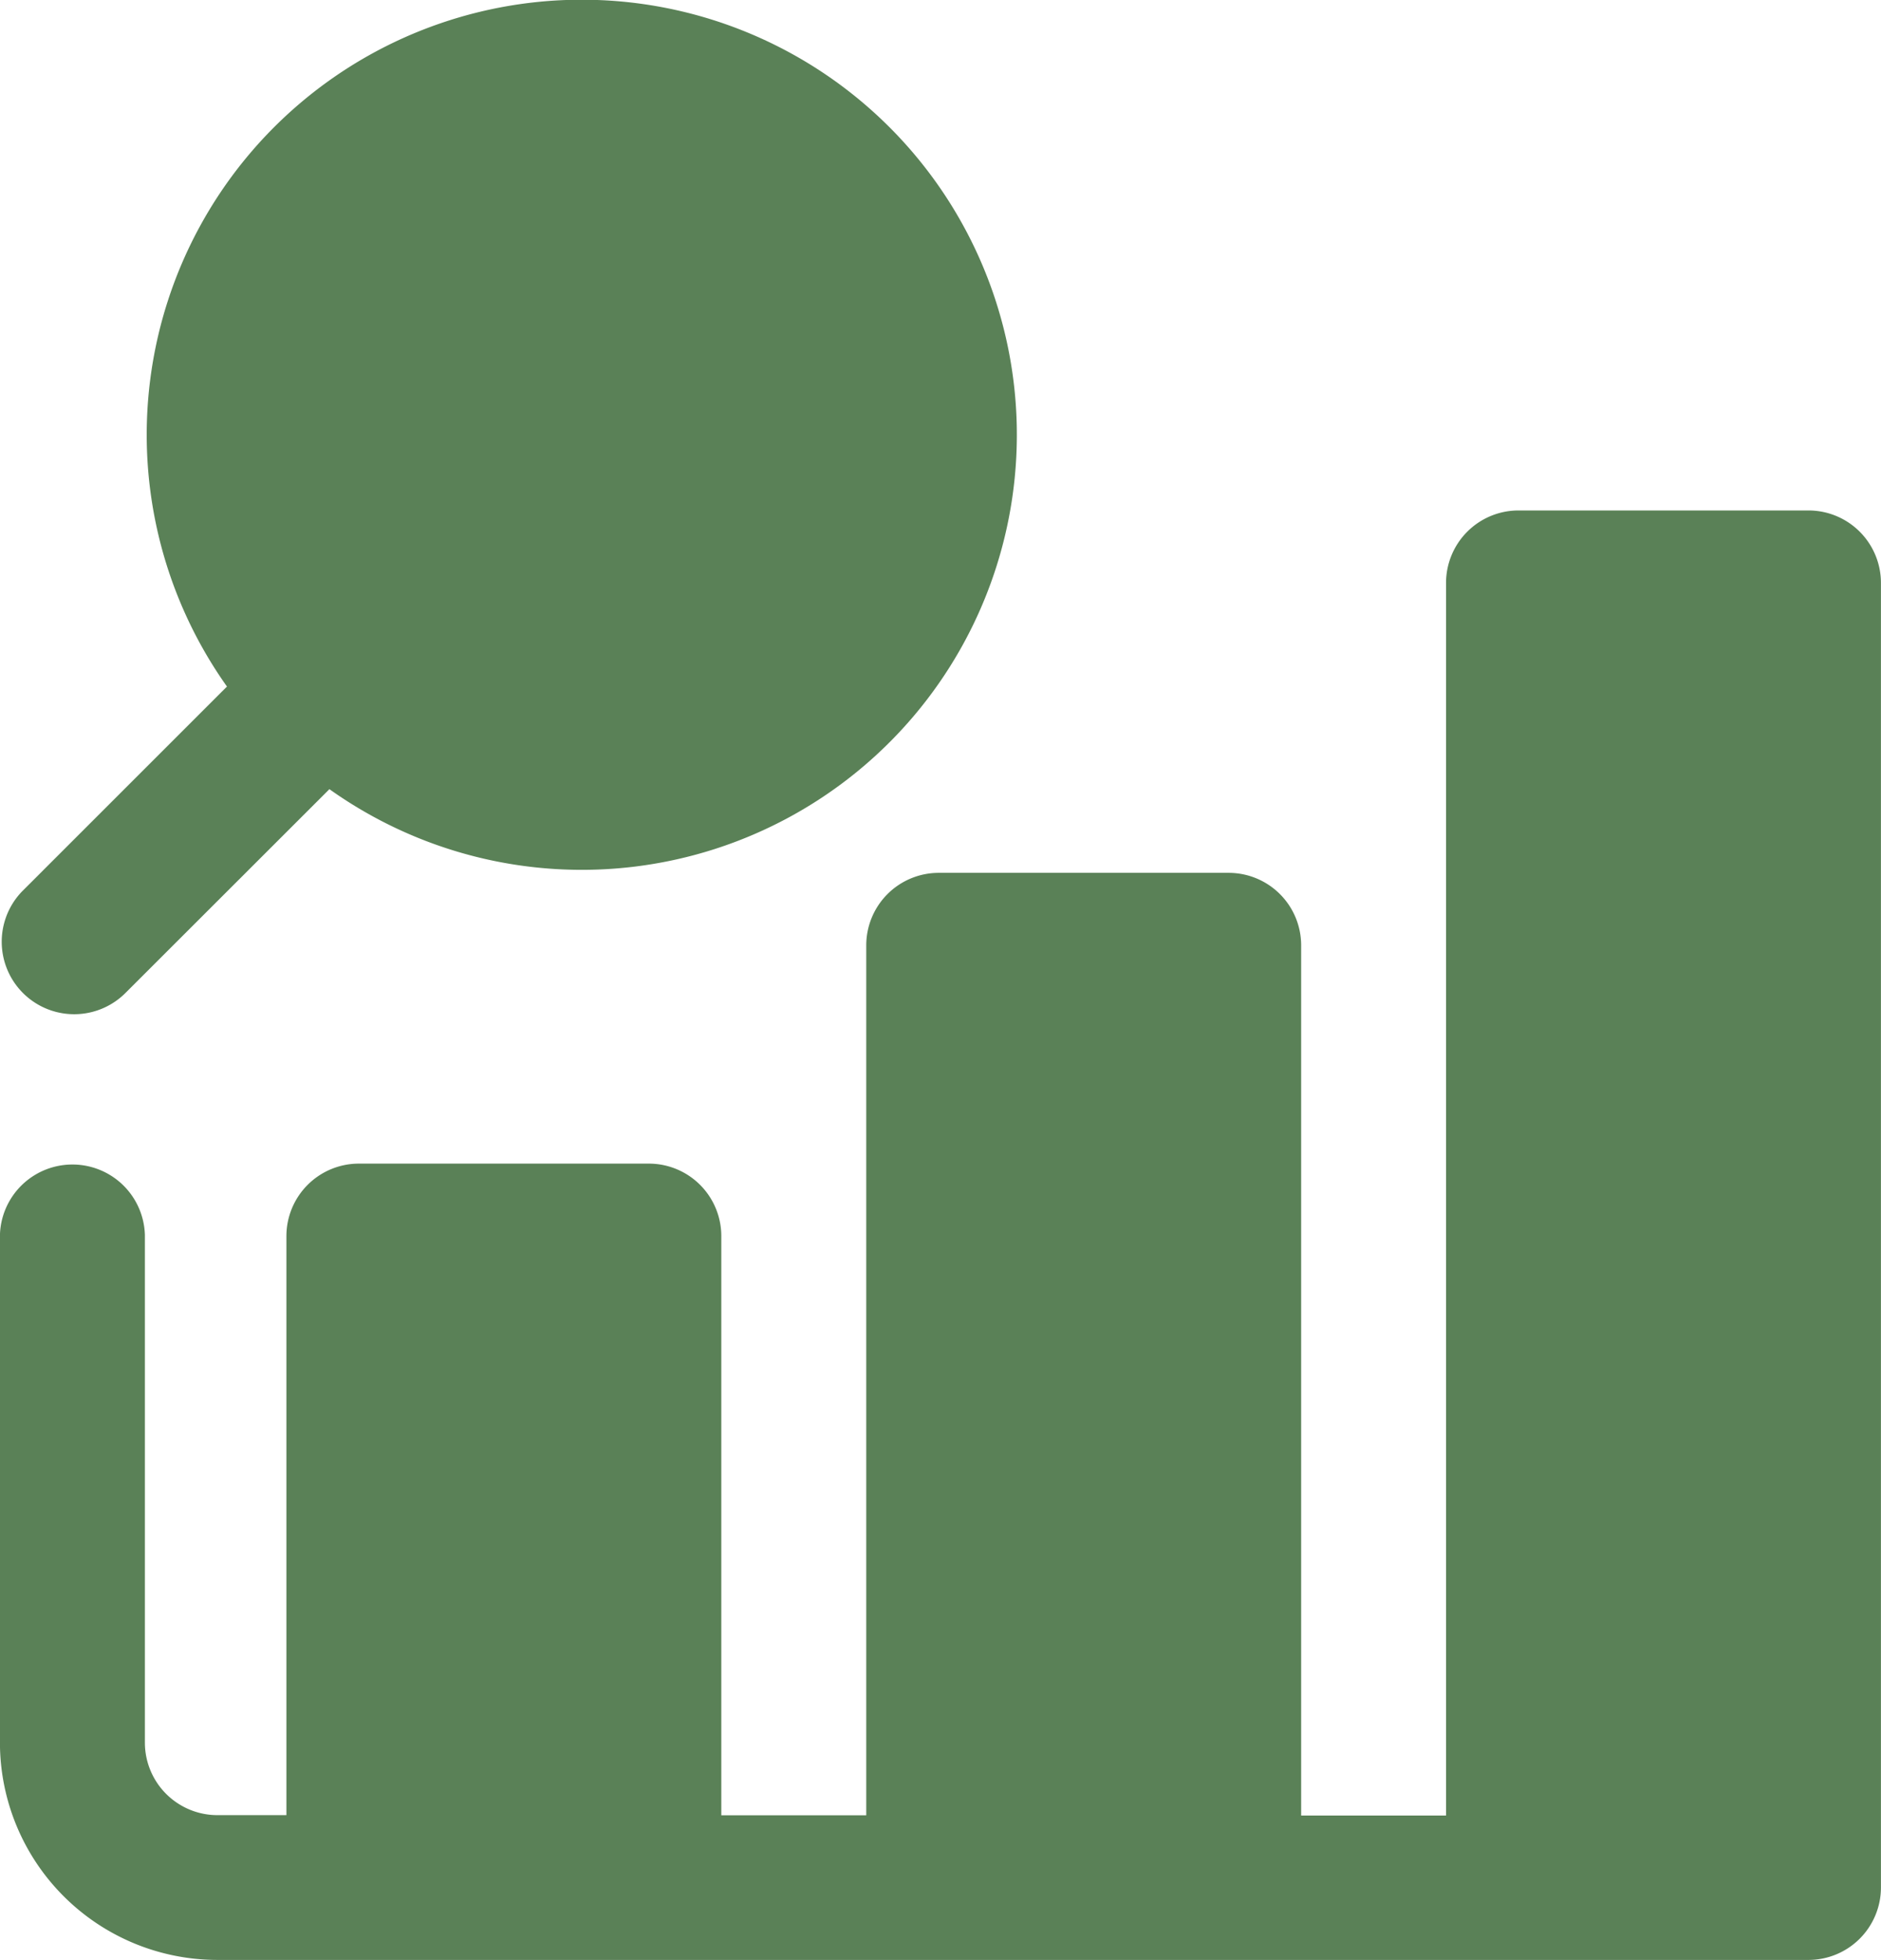
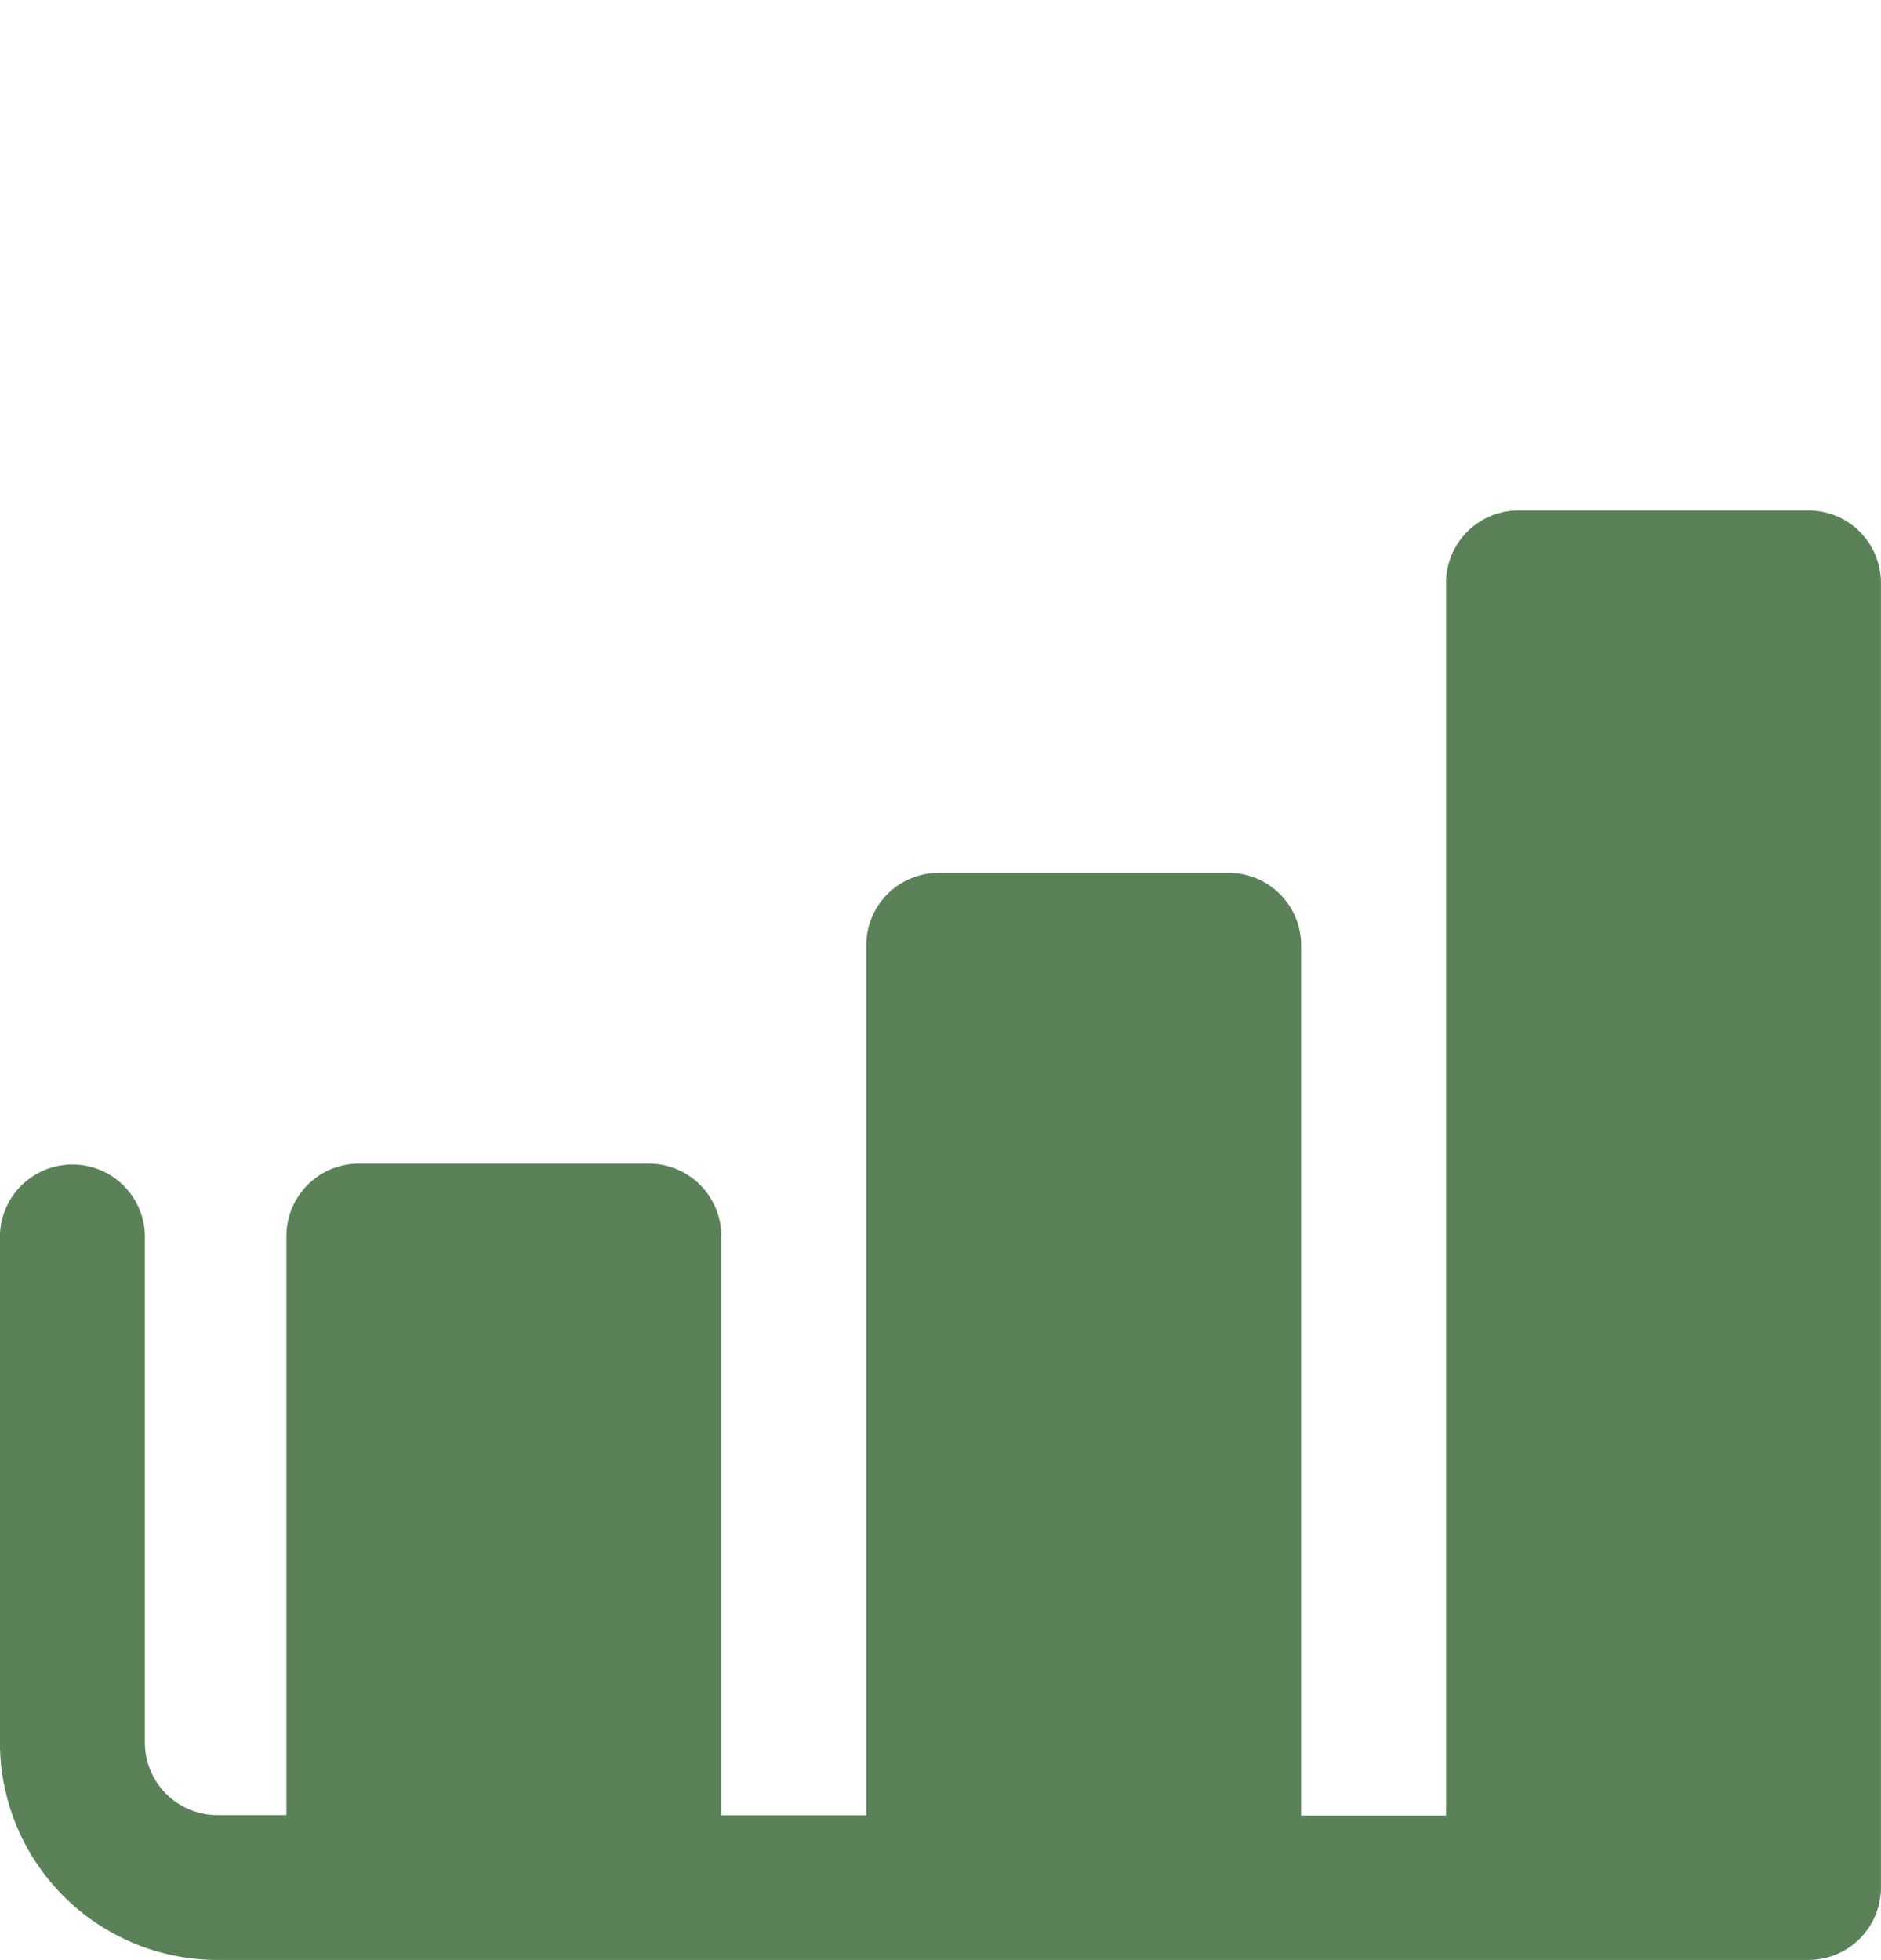
<svg xmlns="http://www.w3.org/2000/svg" width="34.506" height="35.958" viewBox="0 0 34.506 35.958">
  <g id="noun-business-analysis-5403312" transform="translate(-122.59 -34.252)">
-     <path id="Path_2031" data-name="Path 2031" d="M127.151,46.846l-3.743,3.742a1.329,1.329,0,0,0,1.88,1.88l3.742-3.739a7.981,7.981,0,1,0-1.879-1.882Z" transform="translate(-0.397)" fill="#5a8157" fill-rule="evenodd" />
    <path id="Path_2032" data-name="Path 2032" d="M149.118,181.449h-2.659V165.486a1.33,1.33,0,0,0-1.33-1.33h-5.318a1.33,1.33,0,0,0-1.33,1.33v15.959h-2.659V170.82a1.33,1.33,0,0,0-1.33-1.33h-5.318a1.33,1.33,0,0,0-1.33,1.33v10.622h-1.266a1.331,1.331,0,0,1-1.33-1.33V170.8a1.33,1.33,0,0,0-2.659,0v9.309a3.99,3.99,0,0,0,3.988,3.989c6.98,0,29.188,0,29.188,0a1.33,1.33,0,0,0,1.33-1.33V158.838a1.33,1.33,0,0,0-1.33-1.33h-5.318a1.33,1.33,0,0,0-1.33,1.33V181.45Z" transform="translate(0 -113.892)" fill="#5a8157" fill-rule="evenodd" />
  </g>
</svg>